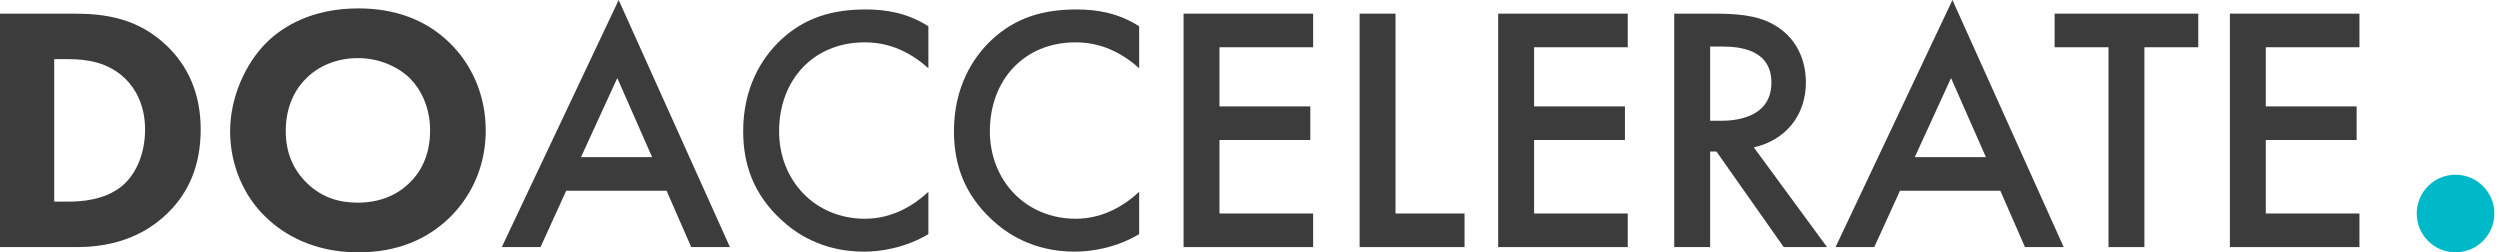
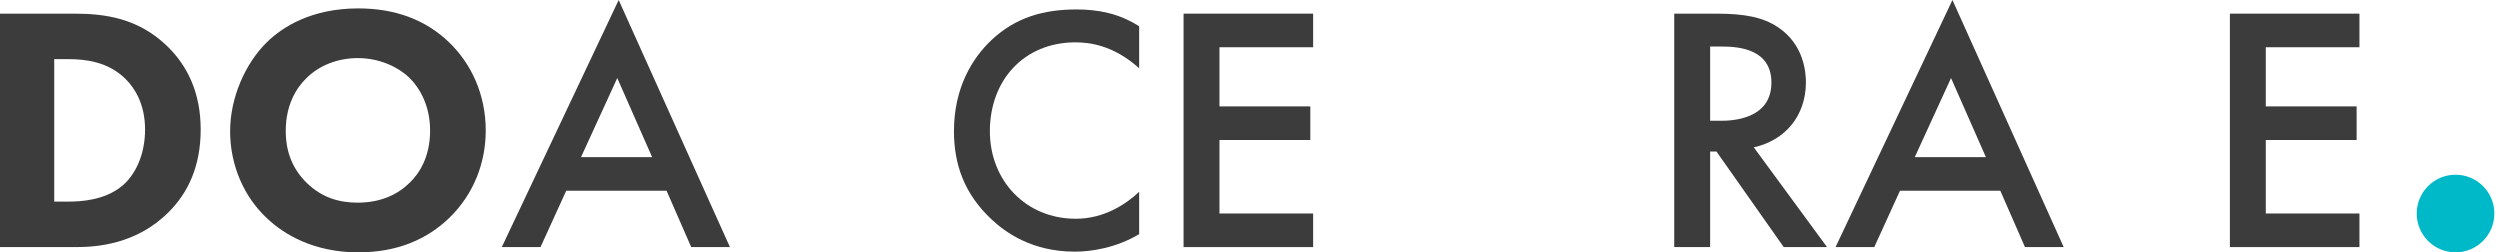
<svg xmlns="http://www.w3.org/2000/svg" width="426" height="43" viewBox="0 0 426 43" fill="none">
  <path d="M0 2.326H12.659C17.939 2.326 23.519 3.101 28.439 7.813C31.978 11.212 34.198 15.864 34.198 22.067C34.198 28.329 32.038 32.861 28.739 36.142C23.219 41.688 16.319 42.105 12.959 42.105H0V2.326ZM9.24 10.079V34.352H11.699C13.619 34.352 17.819 34.173 20.819 31.669C22.979 29.879 24.719 26.48 24.719 22.067C24.719 17.773 22.979 15.029 21.419 13.479C18.419 10.496 14.519 10.079 11.699 10.079H9.24Z" fill="#3C3C3C" />
  <path d="M61.051 1.431C67.291 1.431 72.511 3.34 76.53 7.216C80.31 10.854 82.77 16.103 82.77 22.245C82.77 27.553 80.85 32.981 76.53 37.155C72.811 40.734 67.771 43 61.051 43C53.551 43 48.452 40.018 45.452 37.155C41.612 33.577 39.212 28.209 39.212 22.365C39.212 16.639 41.792 10.854 45.392 7.276C48.092 4.592 53.072 1.431 61.051 1.431ZM60.991 9.9C57.511 9.9 54.392 11.153 52.232 13.3C50.492 14.97 48.692 17.892 48.692 22.305C48.692 25.943 49.892 28.866 52.352 31.251C54.931 33.696 57.811 34.531 60.931 34.531C65.011 34.531 67.891 33.04 69.811 31.132C71.371 29.641 73.29 26.838 73.29 22.245C73.29 18.13 71.611 15.089 69.811 13.3C67.831 11.391 64.651 9.9 60.991 9.9Z" fill="#3C3C3C" />
  <path d="M117.783 42.105L113.583 32.504H96.484L92.104 42.105H85.504L105.423 0L124.382 42.105H117.783ZM99.003 26.778H111.123L105.183 13.3L99.003 26.778Z" fill="#3C3C3C" />
-   <path d="M158.197 4.473V11.63C153.757 7.634 149.617 7.216 147.337 7.216C138.638 7.216 132.758 13.598 132.758 22.365C132.758 30.774 138.878 37.275 147.397 37.275C152.197 37.275 155.917 34.829 158.197 32.682V39.899C154.177 42.284 149.977 42.881 147.217 42.881C139.957 42.881 135.398 39.601 133.058 37.394C128.378 33.04 126.638 27.971 126.638 22.365C126.638 15.029 129.698 9.96 133.058 6.799C137.198 2.922 141.997 1.61 147.517 1.61C151.177 1.61 154.717 2.266 158.197 4.473Z" fill="#3C3C3C" />
  <path d="M194.113 4.473V11.63C189.673 7.634 185.533 7.216 183.253 7.216C174.554 7.216 168.674 13.598 168.674 22.365C168.674 30.774 174.794 37.275 183.313 37.275C188.113 37.275 191.833 34.829 194.113 32.682V39.899C190.093 42.284 185.893 42.881 183.133 42.881C175.874 42.881 171.314 39.601 168.974 37.394C164.294 33.04 162.554 27.971 162.554 22.365C162.554 15.029 165.614 9.96 168.974 6.799C173.114 2.922 177.914 1.61 183.433 1.61C187.093 1.61 190.633 2.266 194.113 4.473Z" fill="#3C3C3C" />
  <path d="M223.758 2.326V8.051H207.799V18.13H223.278V23.856H207.799V36.38H223.758V42.105H201.679V2.326H223.758Z" fill="#3C3C3C" />
-   <path d="M231.678 2.326H237.798V36.38H249.557V42.105H231.678V2.326Z" fill="#3C3C3C" />
-   <path d="M277.369 2.326V8.051H261.41V18.13H276.889V23.856H261.41V36.38H277.369V42.105H255.29V2.326H277.369Z" fill="#3C3C3C" />
  <path d="M285.288 2.326H292.428C297.288 2.326 300.408 2.922 302.988 4.652C307.367 7.574 307.727 12.286 307.727 14.015C307.727 19.741 304.187 23.915 298.848 25.108L311.327 42.105H303.947L292.488 25.824H291.408V42.105H285.288V2.326ZM291.408 7.932V20.576H293.328C295.008 20.576 301.848 20.397 301.848 14.075C301.848 8.469 296.508 7.932 293.508 7.932H291.408Z" fill="#3C3C3C" />
  <path d="M345.056 42.105L340.856 32.504H323.757L319.377 42.105H312.778L332.697 0L351.656 42.105H345.056ZM326.277 26.778H338.396L332.457 13.3L326.277 26.778Z" fill="#3C3C3C" />
-   <path d="M374.587 8.051H365.408V42.105H359.288V8.051H350.109V2.326H374.587V8.051Z" fill="#3C3C3C" />
  <path d="M402.05 2.326V8.051H386.091V18.13H401.57V23.856H386.091V36.38H402.05V42.105H379.971V2.326H402.05Z" fill="#3C3C3C" />
  <circle cx="418.423" cy="36.385" r="6.615" fill="#00B9C8" />
</svg>